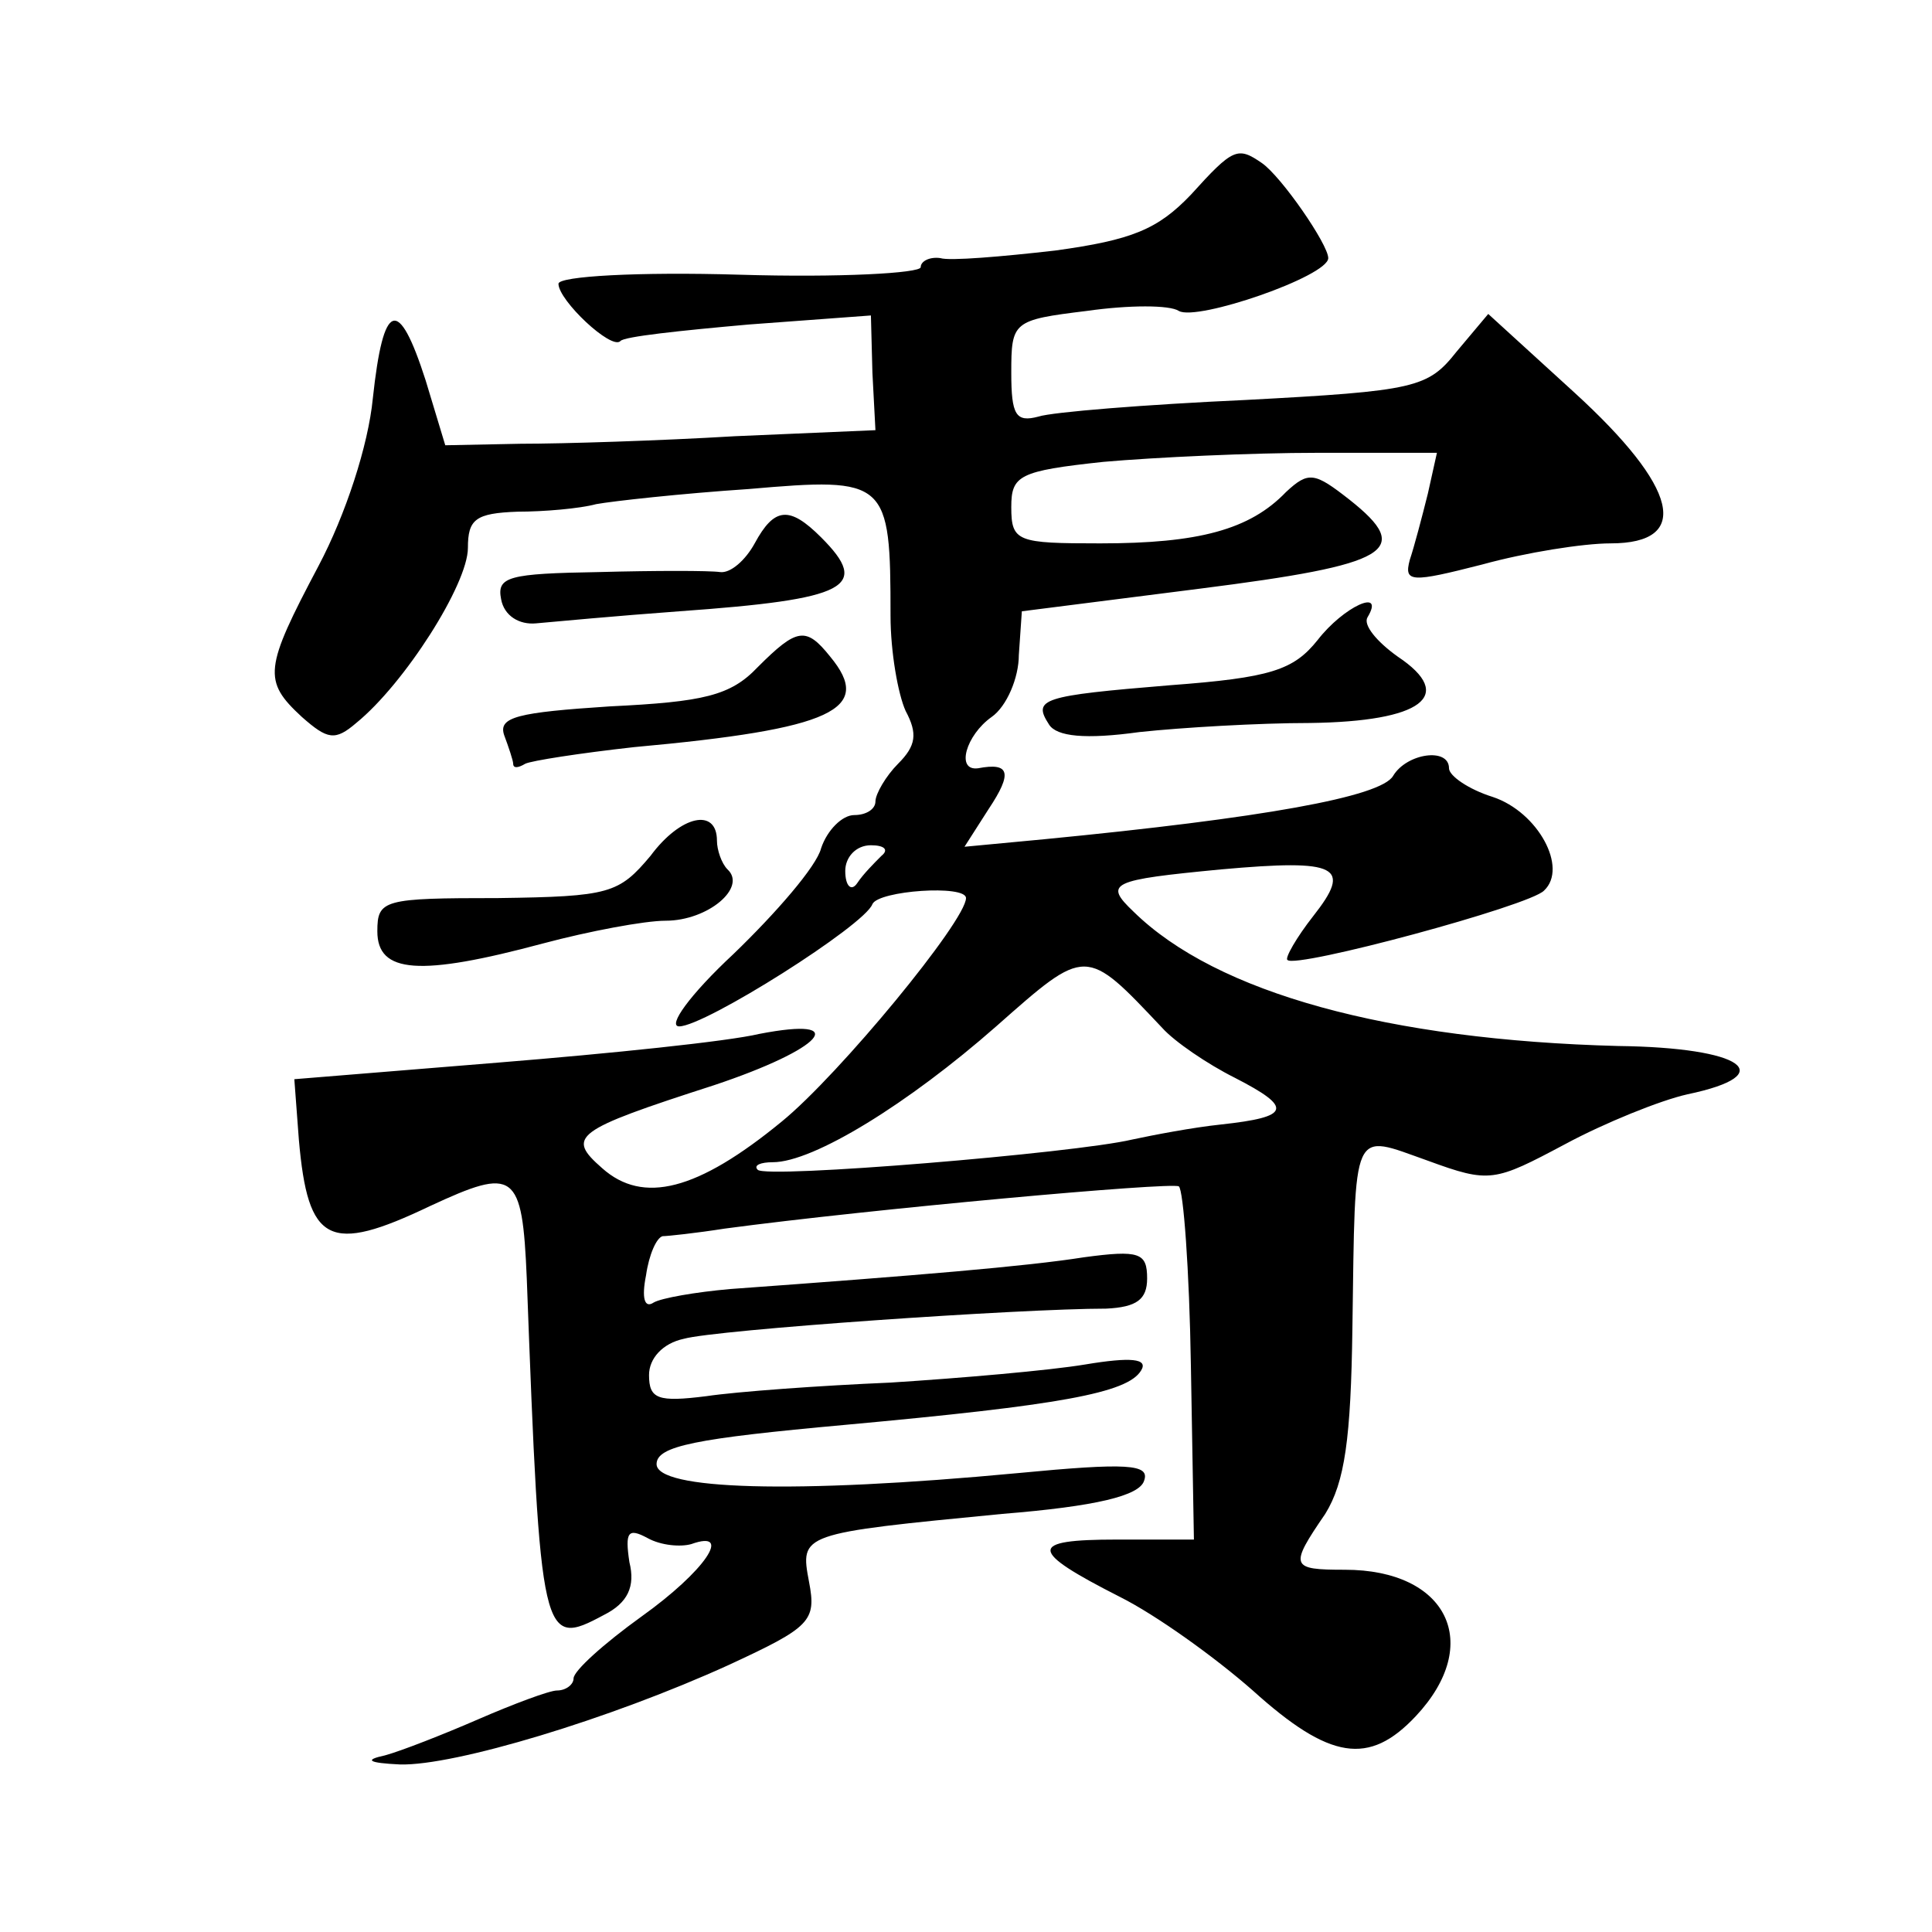
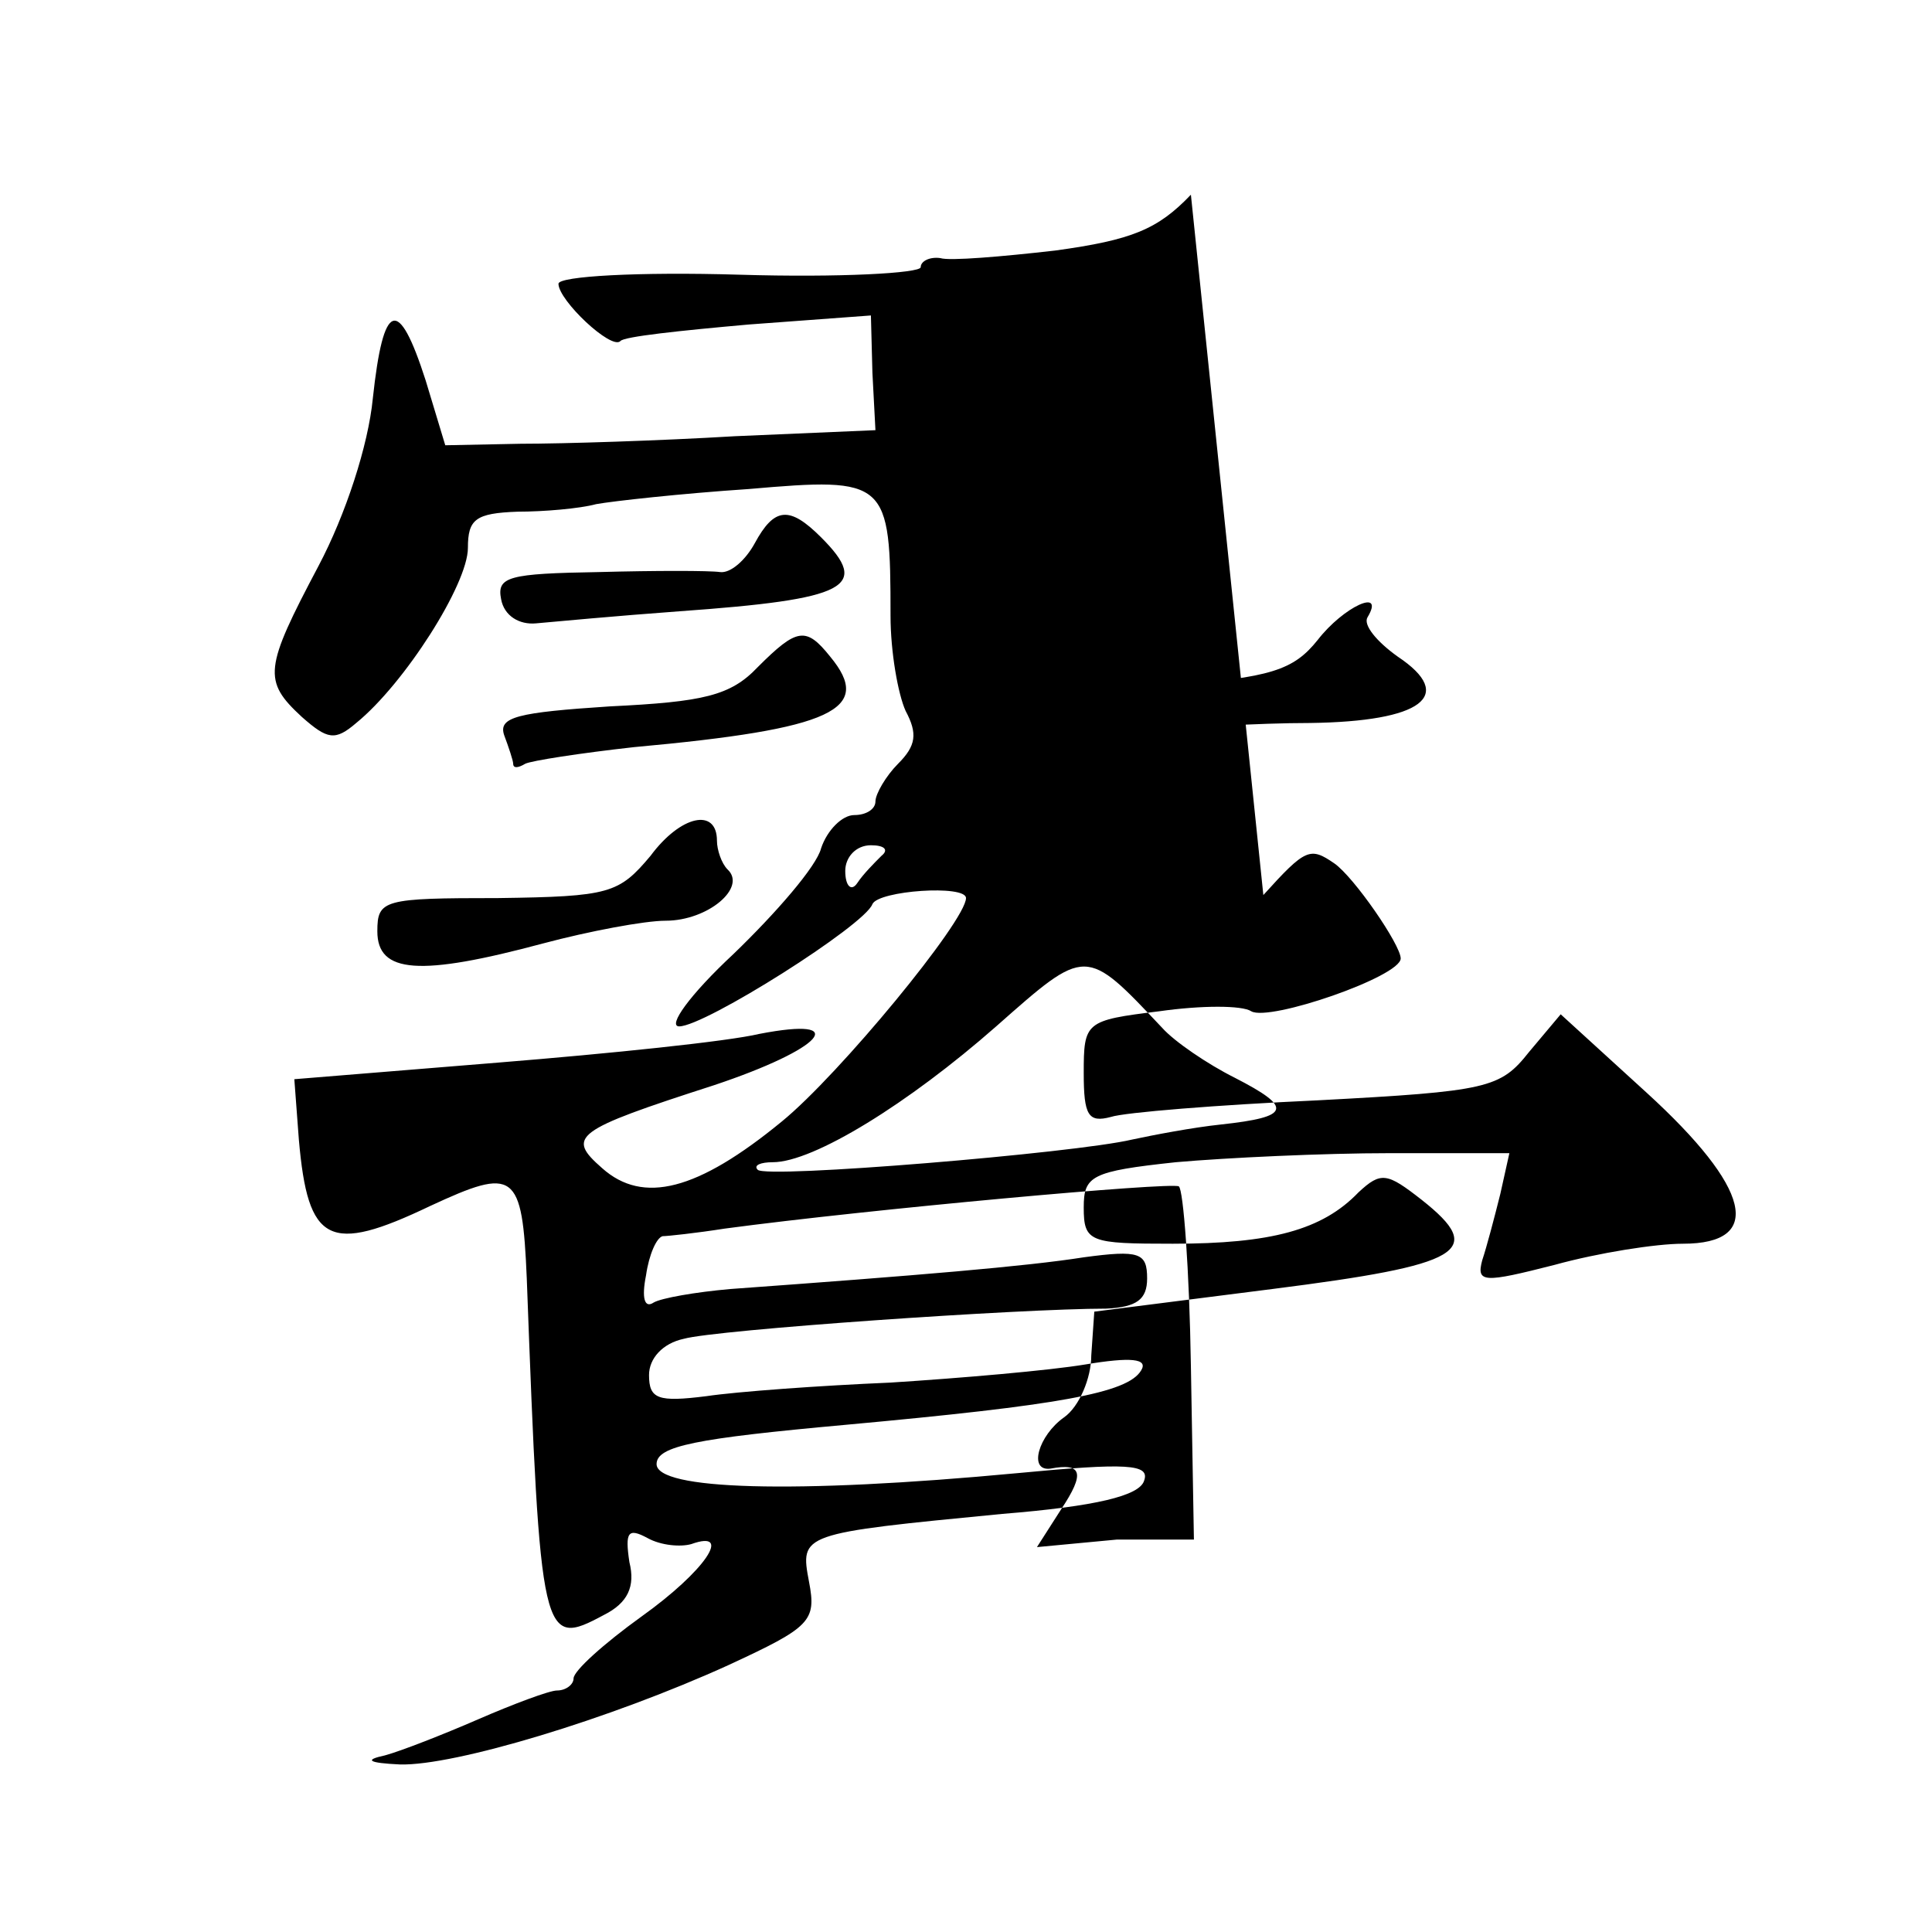
<svg xmlns="http://www.w3.org/2000/svg" version="1.0" width="128pt" height="128pt" viewBox="0 0 128 128" preserveAspectRatio="xMidYMid meet">
  <g transform="translate(0,128) scale(0.1,-0.1)" fill="#0" stroke="none">
-     <path d="M789 1151 c-22 -23 -39 -30 -90 -37 -35 -4 -70 -7 -76 -5 -7 1 -13 -2 -13 -6 0 -4 -54 -7 -120 -5 -67 2 -120 -1 -120 -6 0 -11 35 -44 41 -38 2 3 40 7 85 11 l81 6 1 -38 2 -38 -93 -4 c-50 -3 -114 -5 -142 -5 l-50 -1 -13 43 c-18 56 -28 53 -35 -12 -3 -31 -18 -77 -36 -111 -36 -68 -37 -76 -11 -100 17 -15 22 -16 36 -4 32 26 74 92 74 116 0 19 5 23 33 24 17 0 41 2 52 5 11 2 56 7 101 10 92 8 94 6 94 -84 0 -24 5 -52 10 -63 8 -15 7 -23 -5 -35 -8 -8 -15 -20 -15 -25 0 -5 -6 -9 -14 -9 -8 0 -18 -10 -22 -22 -3 -12 -30 -43 -58 -70 -29 -27 -44 -48 -36 -48 17 0 123 67 128 81 4 9 62 13 62 4 0 -15 -84 -117 -122 -148 -56 -46 -92 -55 -119 -31 -24 21 -19 25 74 55 72 24 92 46 30 34 -21 -5 -99 -13 -173 -19 l-135 -11 3 -40 c6 -69 20 -76 87 -44 56 26 61 23 64 -48 9 -241 10 -245 51 -223 16 8 21 19 17 35 -3 20 -1 23 12 16 9 -5 22 -6 29 -4 28 10 9 -18 -33 -48 -25 -18 -45 -36 -45 -41 0 -4 -5 -8 -11 -8 -5 0 -29 -9 -52 -19 -23 -10 -51 -21 -62 -24 -14 -3 -11 -5 10 -6 36 -1 139 30 218 66 54 25 58 29 53 55 -6 32 -6 32 128 45 62 5 91 12 94 22 4 11 -11 12 -84 5 -149 -14 -239 -11 -239 6 0 12 26 17 125 26 142 13 187 21 196 36 5 8 -7 9 -37 4 -24 -4 -82 -9 -129 -12 -47 -2 -102 -6 -122 -9 -32 -4 -38 -2 -38 14 0 11 9 21 23 24 21 6 223 20 280 20 20 1 27 6 27 20 0 17 -5 19 -42 14 -38 -6 -110 -12 -234 -21 -23 -2 -46 -6 -51 -9 -6 -4 -8 3 -5 18 2 14 7 25 11 26 3 0 22 2 41 5 97 13 296 31 301 28 3 -2 7 -55 8 -119 l2 -115 -51 0 c-59 0 -59 -7 2 -38 24 -12 63 -40 88 -62 51 -46 77 -50 108 -17 45 48 21 97 -47 97 -36 0 -37 2 -13 37 13 21 17 50 18 123 2 136 -1 129 50 111 41 -15 44 -14 91 11 26 14 63 29 81 33 62 13 37 31 -46 32 -152 4 -266 35 -321 89 -20 19 -15 21 58 28 78 7 87 2 61 -31 -11 -14 -19 -28 -17 -29 5 -6 161 36 170 46 16 15 -4 52 -34 62 -16 5 -29 14 -29 19 0 14 -28 10 -37 -5 -8 -14 -87 -28 -231 -42 l-53 -5 16 25 c16 24 14 31 -7 27 -15 -2 -8 22 9 34 10 7 18 26 18 41 l2 29 118 15 c126 16 142 25 99 59 -23 18 -27 19 -42 5 -24 -25 -58 -34 -123 -34 -55 0 -59 1 -59 24 0 21 5 24 61 30 34 3 98 6 142 6 l79 0 -6 -27 c-4 -16 -9 -35 -12 -44 -4 -15 1 -15 48 -3 29 8 67 14 85 14 54 0 45 37 -24 100 l-57 52 -21 -25 c-19 -24 -27 -26 -140 -32 -66 -3 -128 -8 -137 -11 -15 -4 -18 1 -18 29 0 34 1 35 50 41 28 4 55 4 61 0 12 -7 99 23 99 35 0 9 -31 54 -44 63 -16 11 -19 10 -47 -21z m-205 -438 c-5 -5 -12 -12 -16 -18 -4 -6 -8 -2 -8 8 0 9 7 17 17 17 9 0 12 -3 7 -7z m186 -114 c8 -9 30 -24 48 -33 39 -20 37 -26 -9 -31 -19 -2 -45 -7 -59 -10 -38 -9 -243 -26 -248 -20 -3 3 2 5 10 5 27 0 90 39 148 90 60 53 59 53 110 -1z M500 920 c-6 -11 -16 -20 -23 -19 -7 1 -43 1 -80 0 -60 -1 -68 -3 -65 -18 2 -11 12 -17 23 -16 11 1 54 5 95 8 112 8 127 16 94 49 -21 21 -31 20 -44 -4z M873 856 c-16 -20 -31 -25 -98 -30 -85 -7 -91 -9 -80 -26 5 -8 24 -10 60 -5 28 3 79 6 113 6 74 1 97 18 58 44 -14 10 -23 21 -20 26 12 20 -16 7 -33 -15z M502 838 c-18 -19 -36 -23 -98 -26 -61 -4 -74 -7 -70 -19 3 -8 6 -17 6 -19 0 -3 3 -3 8 0 4 2 36 7 72 11 132 12 159 25 130 60 -16 20 -22 19 -48 -7z M431 713 c-21 -25 -27 -27 -101 -28 -76 0 -80 -1 -80 -22 0 -28 28 -30 110 -8 30 8 67 15 81 15 28 0 54 22 41 34 -4 4 -7 13 -7 19 0 22 -24 17 -44 -10z" />
+     <path d="M789 1151 c-22 -23 -39 -30 -90 -37 -35 -4 -70 -7 -76 -5 -7 1 -13 -2 -13 -6 0 -4 -54 -7 -120 -5 -67 2 -120 -1 -120 -6 0 -11 35 -44 41 -38 2 3 40 7 85 11 l81 6 1 -38 2 -38 -93 -4 c-50 -3 -114 -5 -142 -5 l-50 -1 -13 43 c-18 56 -28 53 -35 -12 -3 -31 -18 -77 -36 -111 -36 -68 -37 -76 -11 -100 17 -15 22 -16 36 -4 32 26 74 92 74 116 0 19 5 23 33 24 17 0 41 2 52 5 11 2 56 7 101 10 92 8 94 6 94 -84 0 -24 5 -52 10 -63 8 -15 7 -23 -5 -35 -8 -8 -15 -20 -15 -25 0 -5 -6 -9 -14 -9 -8 0 -18 -10 -22 -22 -3 -12 -30 -43 -58 -70 -29 -27 -44 -48 -36 -48 17 0 123 67 128 81 4 9 62 13 62 4 0 -15 -84 -117 -122 -148 -56 -46 -92 -55 -119 -31 -24 21 -19 25 74 55 72 24 92 46 30 34 -21 -5 -99 -13 -173 -19 l-135 -11 3 -40 c6 -69 20 -76 87 -44 56 26 61 23 64 -48 9 -241 10 -245 51 -223 16 8 21 19 17 35 -3 20 -1 23 12 16 9 -5 22 -6 29 -4 28 10 9 -18 -33 -48 -25 -18 -45 -36 -45 -41 0 -4 -5 -8 -11 -8 -5 0 -29 -9 -52 -19 -23 -10 -51 -21 -62 -24 -14 -3 -11 -5 10 -6 36 -1 139 30 218 66 54 25 58 29 53 55 -6 32 -6 32 128 45 62 5 91 12 94 22 4 11 -11 12 -84 5 -149 -14 -239 -11 -239 6 0 12 26 17 125 26 142 13 187 21 196 36 5 8 -7 9 -37 4 -24 -4 -82 -9 -129 -12 -47 -2 -102 -6 -122 -9 -32 -4 -38 -2 -38 14 0 11 9 21 23 24 21 6 223 20 280 20 20 1 27 6 27 20 0 17 -5 19 -42 14 -38 -6 -110 -12 -234 -21 -23 -2 -46 -6 -51 -9 -6 -4 -8 3 -5 18 2 14 7 25 11 26 3 0 22 2 41 5 97 13 296 31 301 28 3 -2 7 -55 8 -119 l2 -115 -51 0 l-53 -5 16 25 c16 24 14 31 -7 27 -15 -2 -8 22 9 34 10 7 18 26 18 41 l2 29 118 15 c126 16 142 25 99 59 -23 18 -27 19 -42 5 -24 -25 -58 -34 -123 -34 -55 0 -59 1 -59 24 0 21 5 24 61 30 34 3 98 6 142 6 l79 0 -6 -27 c-4 -16 -9 -35 -12 -44 -4 -15 1 -15 48 -3 29 8 67 14 85 14 54 0 45 37 -24 100 l-57 52 -21 -25 c-19 -24 -27 -26 -140 -32 -66 -3 -128 -8 -137 -11 -15 -4 -18 1 -18 29 0 34 1 35 50 41 28 4 55 4 61 0 12 -7 99 23 99 35 0 9 -31 54 -44 63 -16 11 -19 10 -47 -21z m-205 -438 c-5 -5 -12 -12 -16 -18 -4 -6 -8 -2 -8 8 0 9 7 17 17 17 9 0 12 -3 7 -7z m186 -114 c8 -9 30 -24 48 -33 39 -20 37 -26 -9 -31 -19 -2 -45 -7 -59 -10 -38 -9 -243 -26 -248 -20 -3 3 2 5 10 5 27 0 90 39 148 90 60 53 59 53 110 -1z M500 920 c-6 -11 -16 -20 -23 -19 -7 1 -43 1 -80 0 -60 -1 -68 -3 -65 -18 2 -11 12 -17 23 -16 11 1 54 5 95 8 112 8 127 16 94 49 -21 21 -31 20 -44 -4z M873 856 c-16 -20 -31 -25 -98 -30 -85 -7 -91 -9 -80 -26 5 -8 24 -10 60 -5 28 3 79 6 113 6 74 1 97 18 58 44 -14 10 -23 21 -20 26 12 20 -16 7 -33 -15z M502 838 c-18 -19 -36 -23 -98 -26 -61 -4 -74 -7 -70 -19 3 -8 6 -17 6 -19 0 -3 3 -3 8 0 4 2 36 7 72 11 132 12 159 25 130 60 -16 20 -22 19 -48 -7z M431 713 c-21 -25 -27 -27 -101 -28 -76 0 -80 -1 -80 -22 0 -28 28 -30 110 -8 30 8 67 15 81 15 28 0 54 22 41 34 -4 4 -7 13 -7 19 0 22 -24 17 -44 -10z" />
  </g>
</svg>